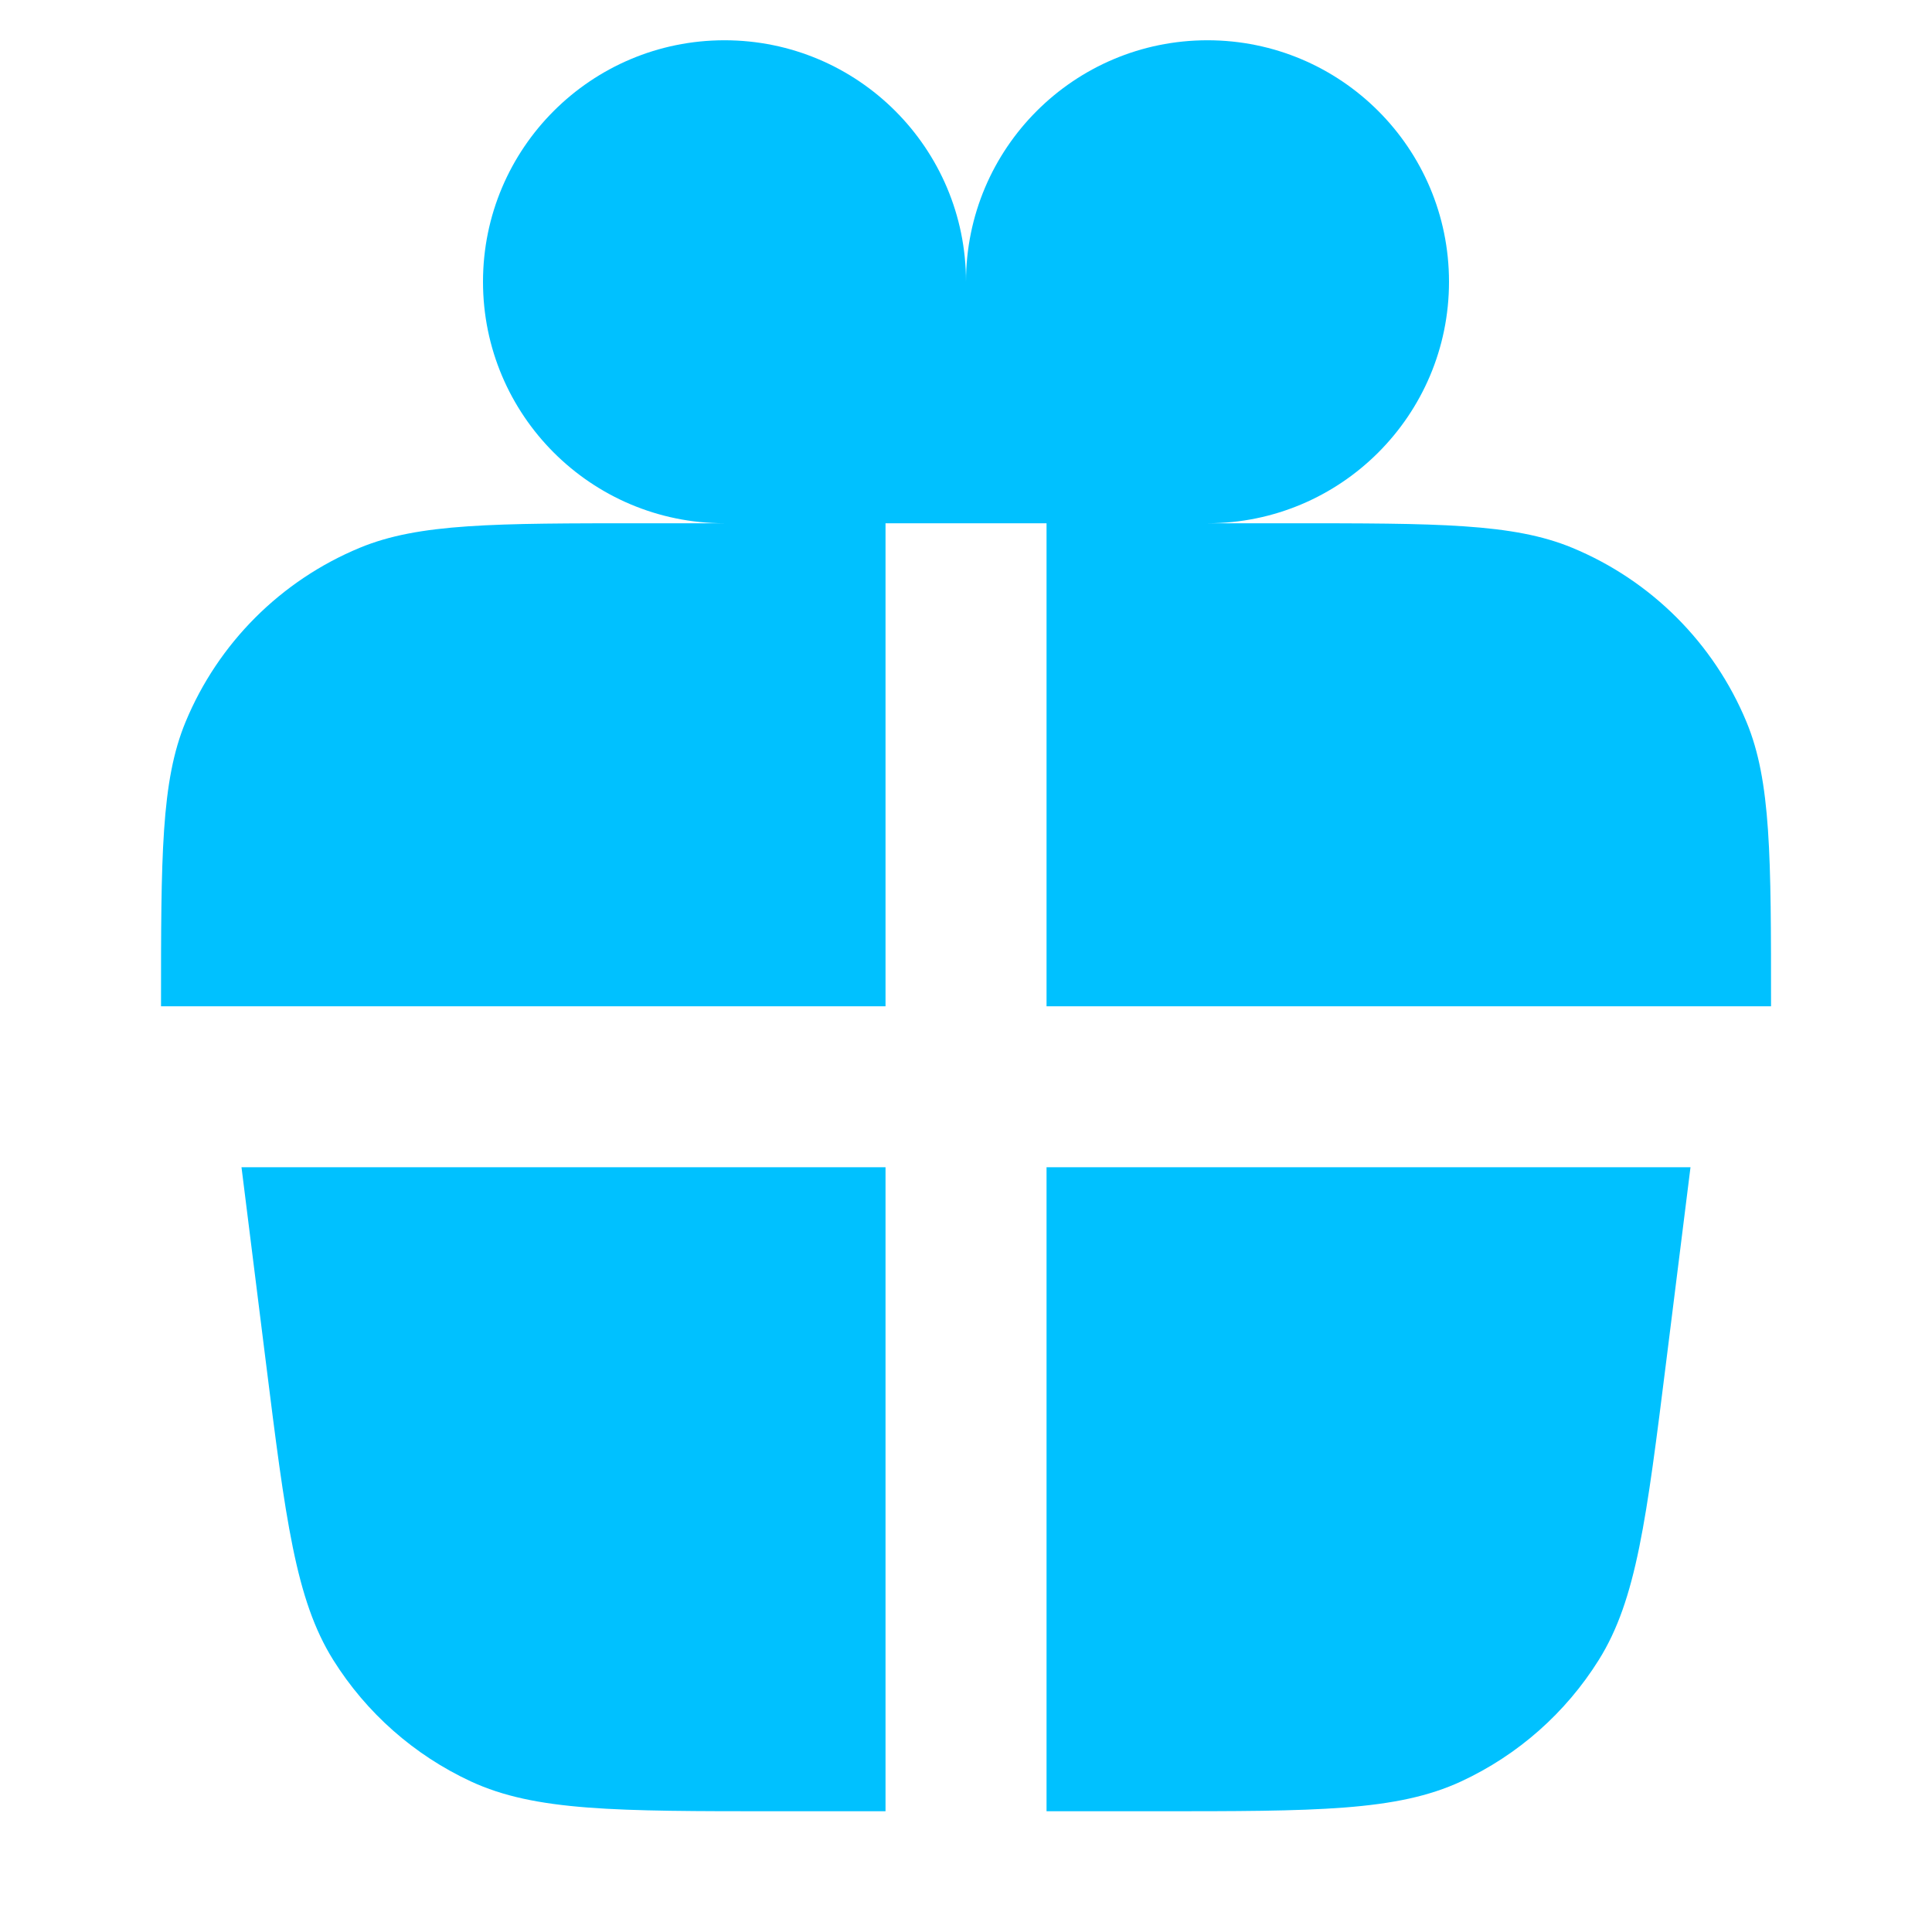
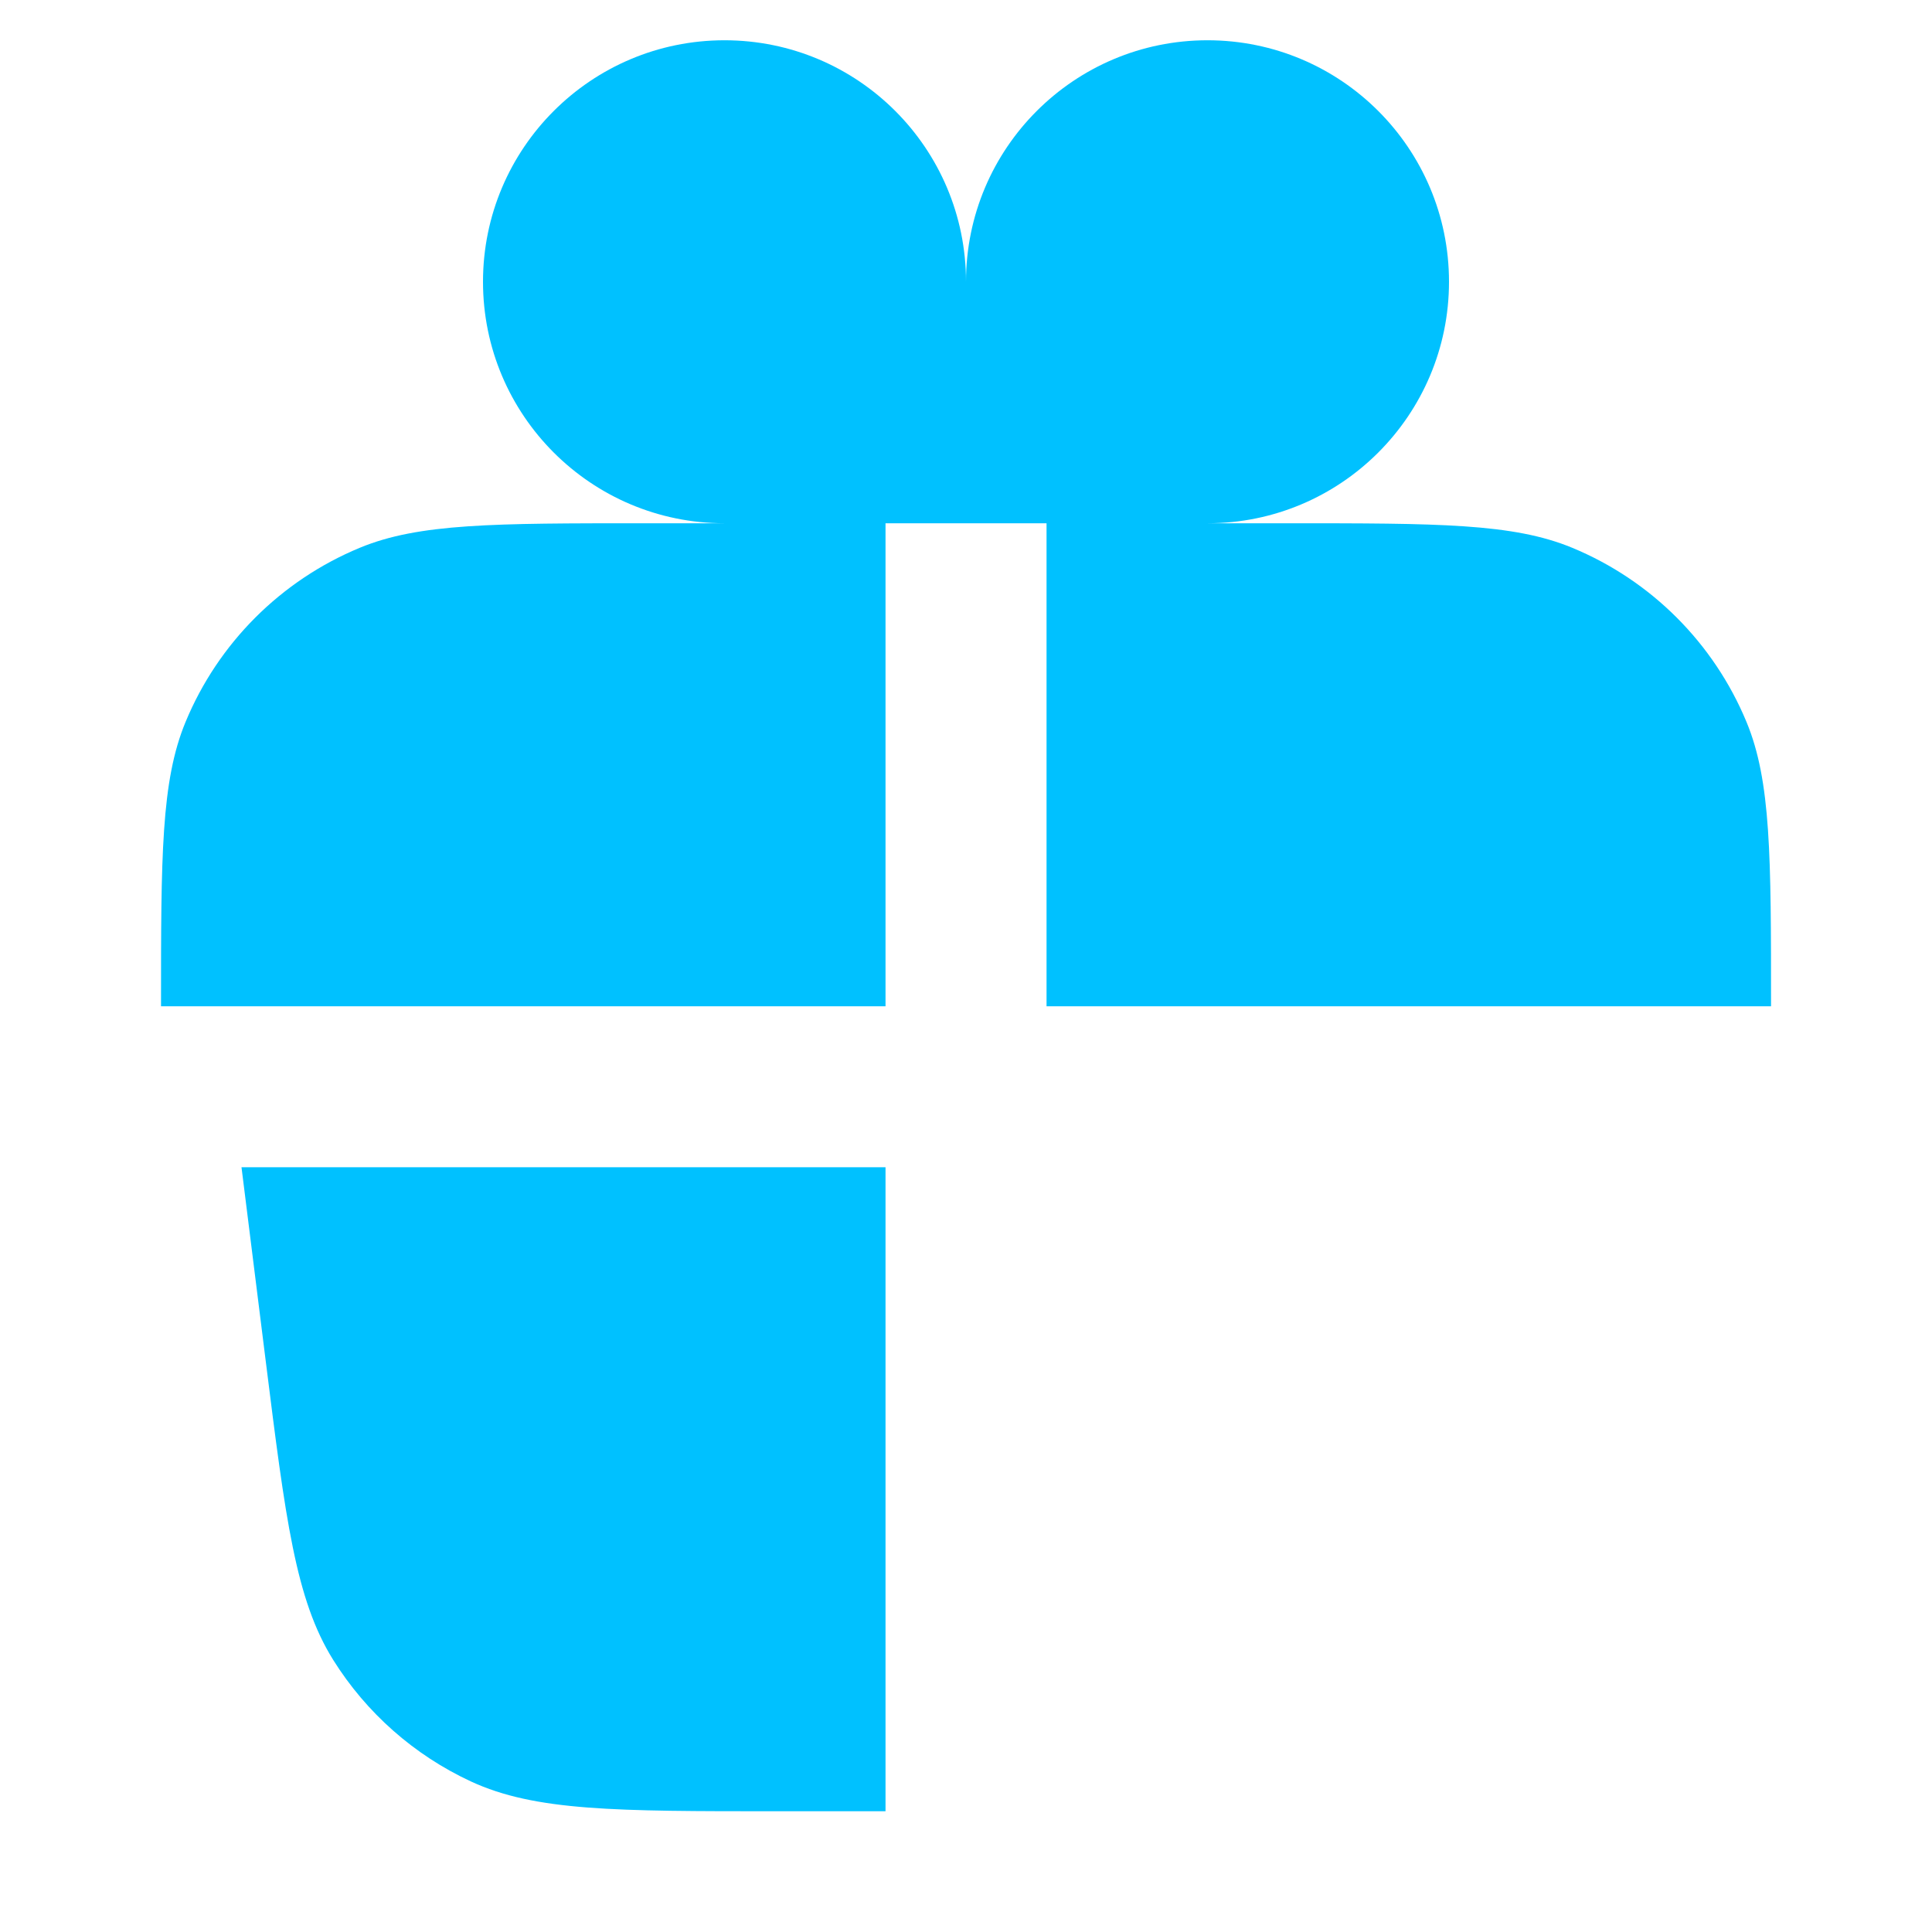
<svg xmlns="http://www.w3.org/2000/svg" width="32" height="32" viewBox="0 0 32 32" fill="none">
  <path d="M12 8.667C9.791 8.667 8 6.876 8 4.667C8 2.457 9.791 0.667 12 0.667C14.21 0.667 16 2.457 16 4.667L16 8.667H14.667V16.667H2.667C2.667 14.182 2.667 12.939 3.073 11.959C3.614 10.652 4.653 9.614 5.959 9.073C6.939 8.667 8.182 8.667 10.667 8.667H12Z" fill="#00C1FF" />
  <path d="M20 8.667C22.209 8.667 24 6.876 24 4.667C24 2.457 22.209 0.667 20 0.667C17.791 0.667 16 2.457 16 4.667L16 8.667H17.334V16.667H29.334C29.334 14.182 29.334 12.939 28.928 11.959C28.386 10.652 27.348 9.614 26.041 9.073C25.061 8.667 23.819 8.667 21.334 8.667H20Z" fill="#00C1FF" />
  <path d="M14.667 19.333H4L4.399 22.525C4.73 25.172 4.896 26.495 5.518 27.492C6.067 28.37 6.86 29.07 7.799 29.506C8.866 30 10.2 30 12.867 30H14.667V19.333Z" fill="#00C1FF" />
-   <path d="M17.334 19.333V30H19.134C21.801 30 23.134 30 24.201 29.506C25.141 29.07 25.934 28.37 26.482 27.492C27.105 26.495 27.27 25.172 27.601 22.525L28 19.333H17.334Z" fill="#00C1FF" />
</svg>